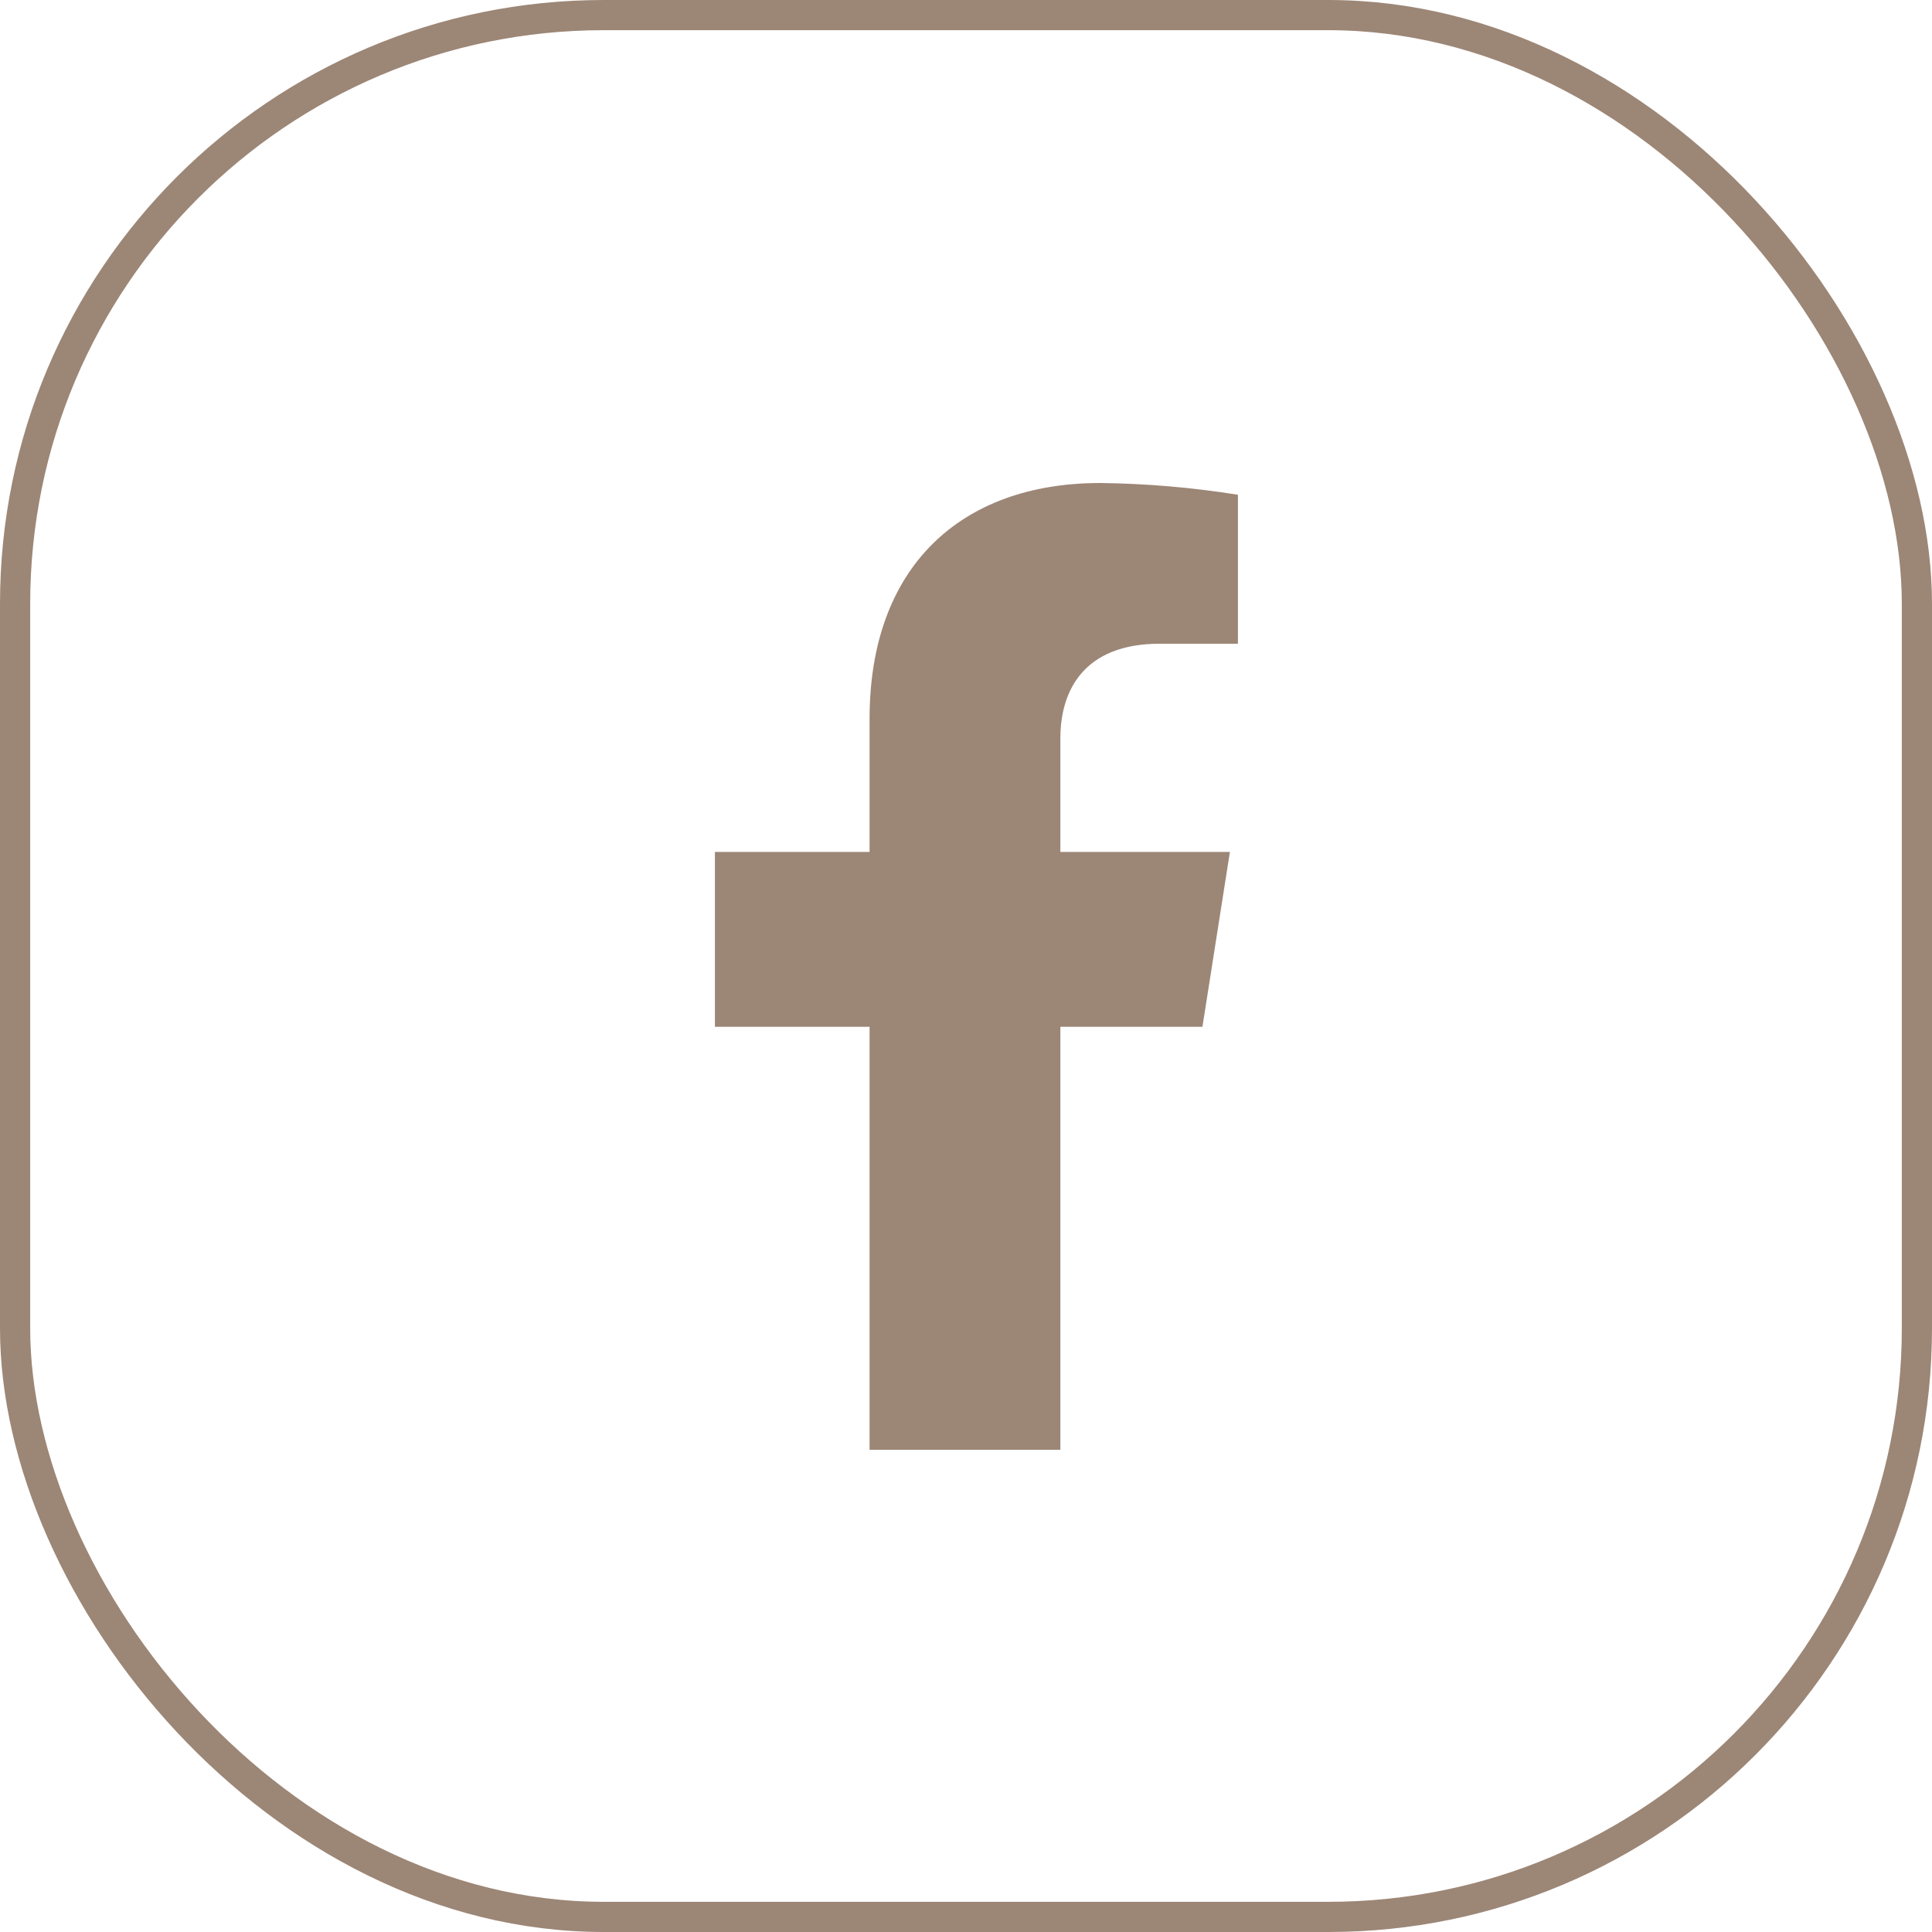
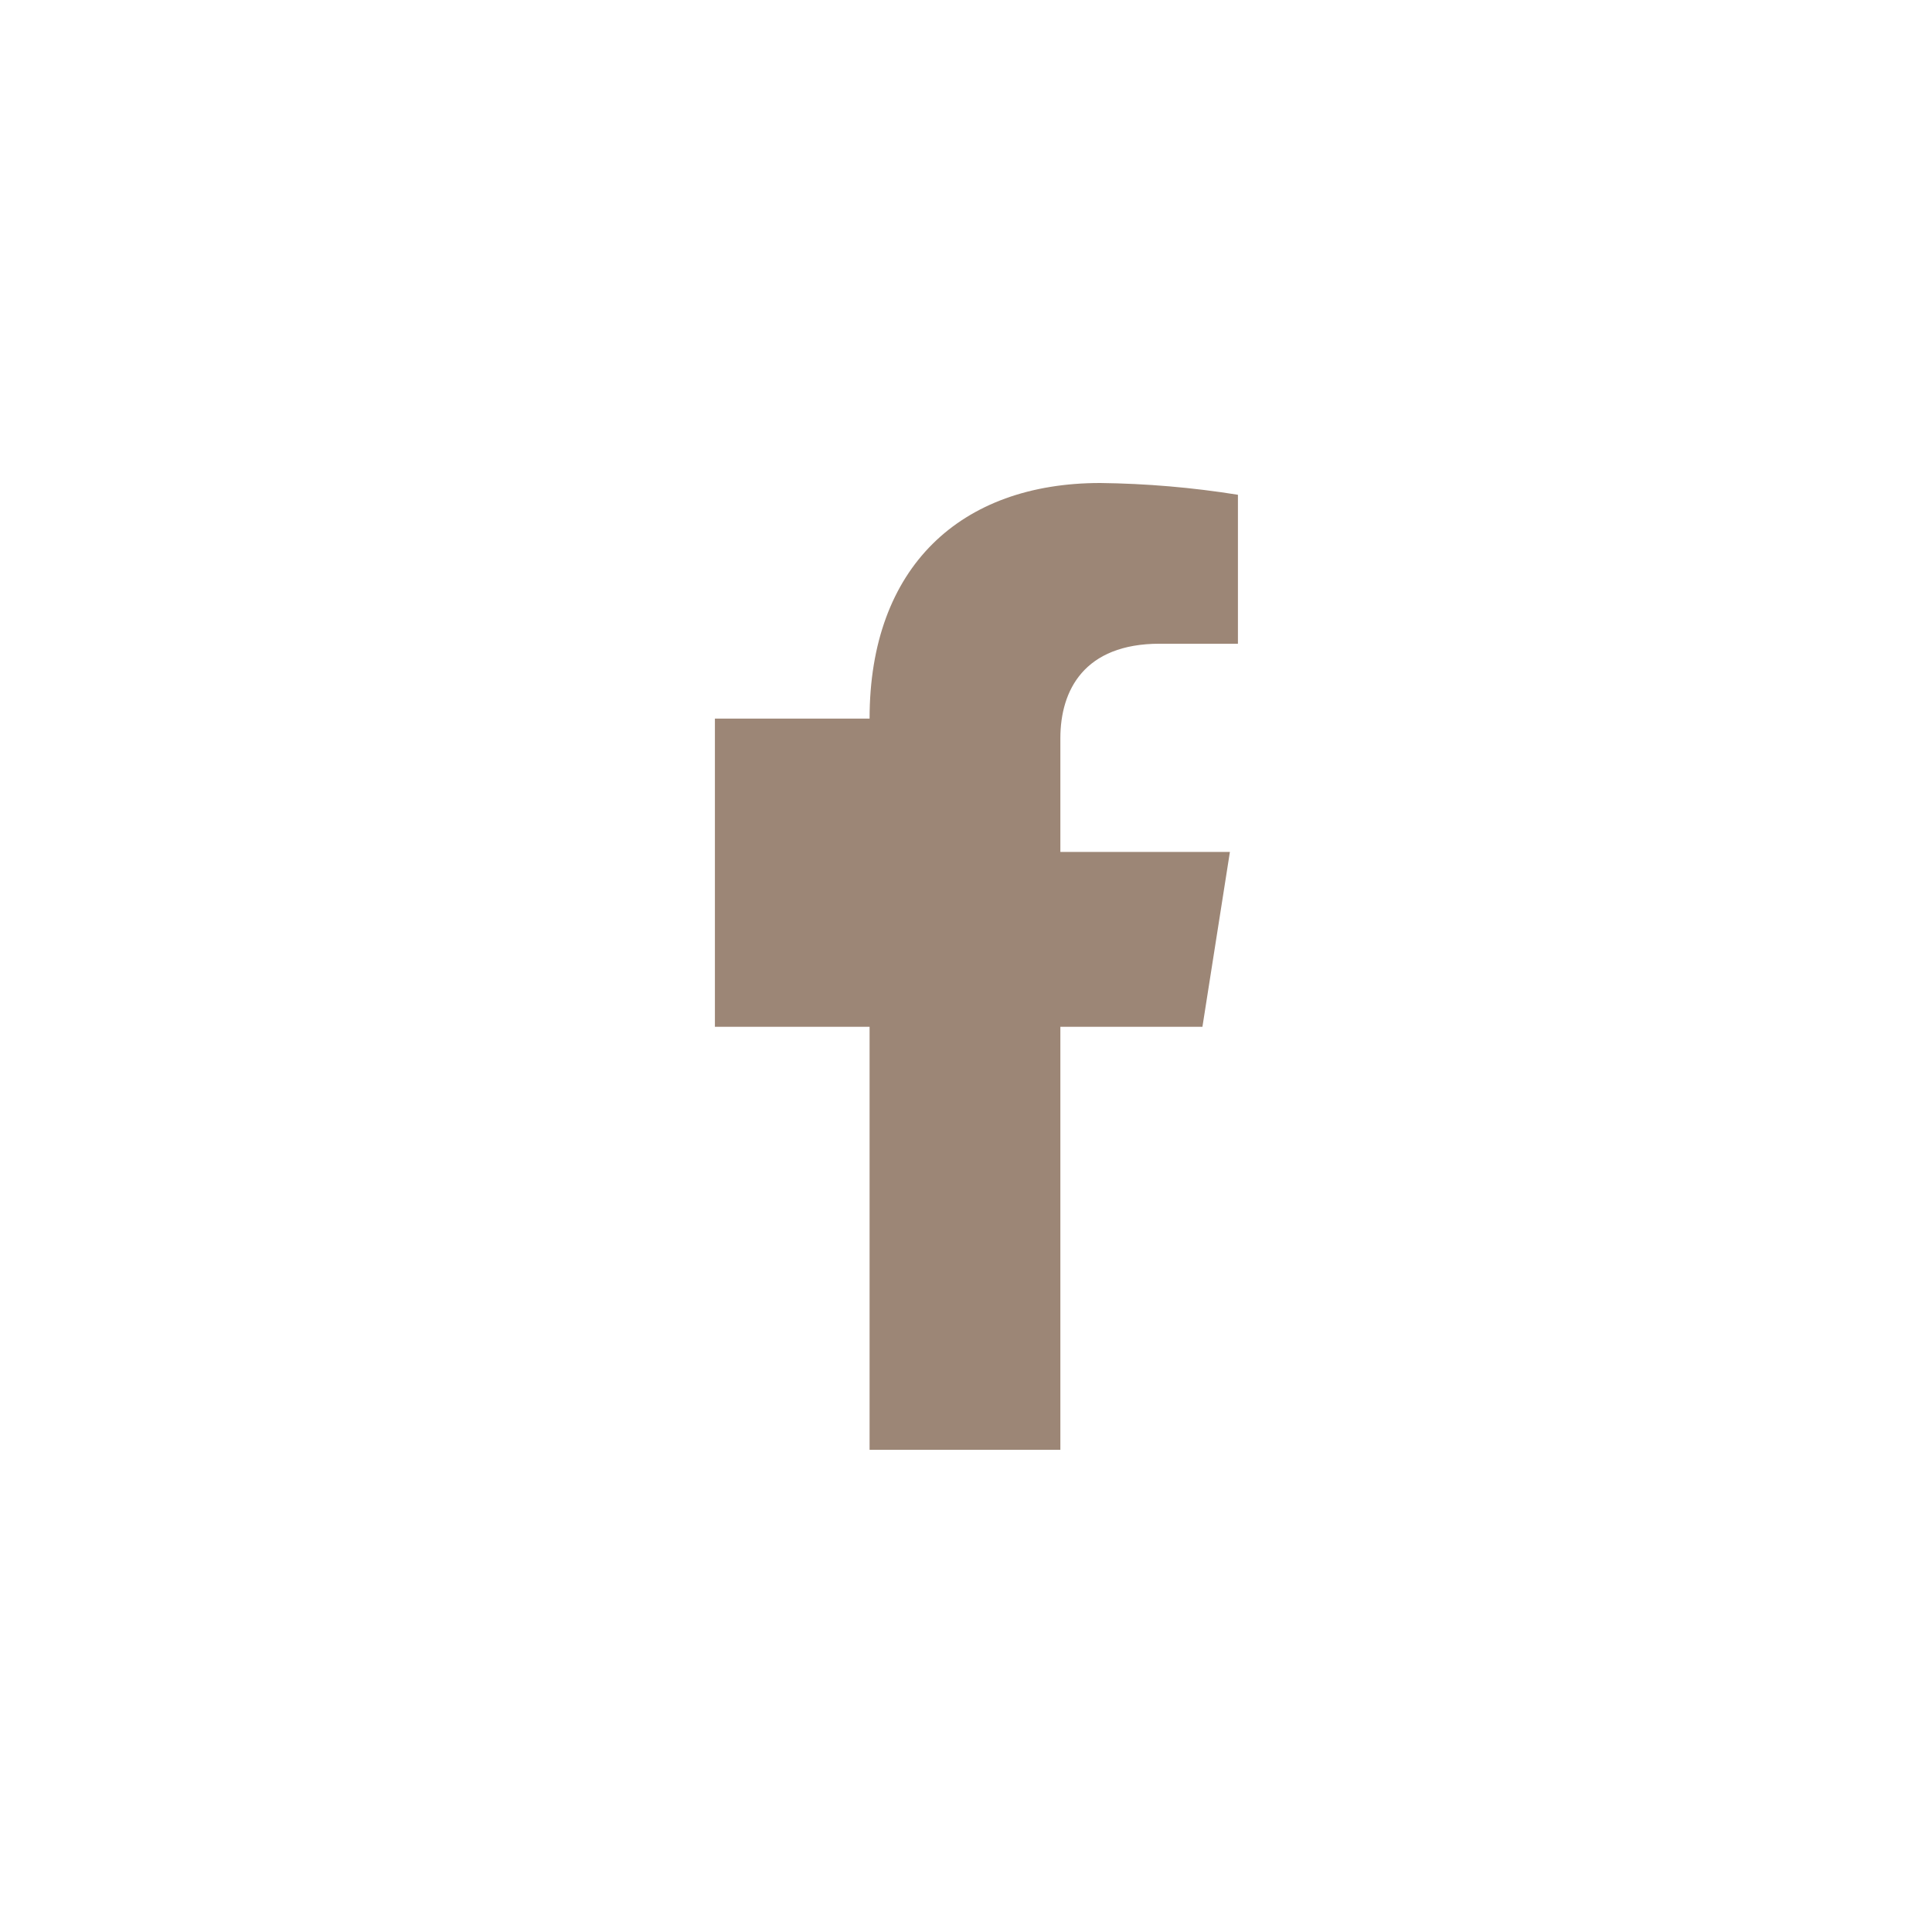
<svg xmlns="http://www.w3.org/2000/svg" width="32" height="32" viewBox="0 0 32 32" fill="none">
-   <rect x="0.25" y="0.25" width="31.5" height="31.5" rx="9.75" stroke="#9C8676" stroke-width="0.5" />
-   <path d="M19.916 17.007L20.371 14.111H17.563V12.228C17.563 11.435 17.955 10.662 19.209 10.662H20.504V8.195C19.75 8.074 18.988 8.009 18.224 8C15.912 8 14.403 9.39 14.403 11.902V14.111H11.841V17.007H14.403V24.014H17.563V17.007H19.916Z" fill="#9C8676" />
+   <path d="M19.916 17.007L20.371 14.111H17.563V12.228C17.563 11.435 17.955 10.662 19.209 10.662H20.504V8.195C19.75 8.074 18.988 8.009 18.224 8C15.912 8 14.403 9.39 14.403 11.902H11.841V17.007H14.403V24.014H17.563V17.007H19.916Z" fill="#9C8676" />
</svg>